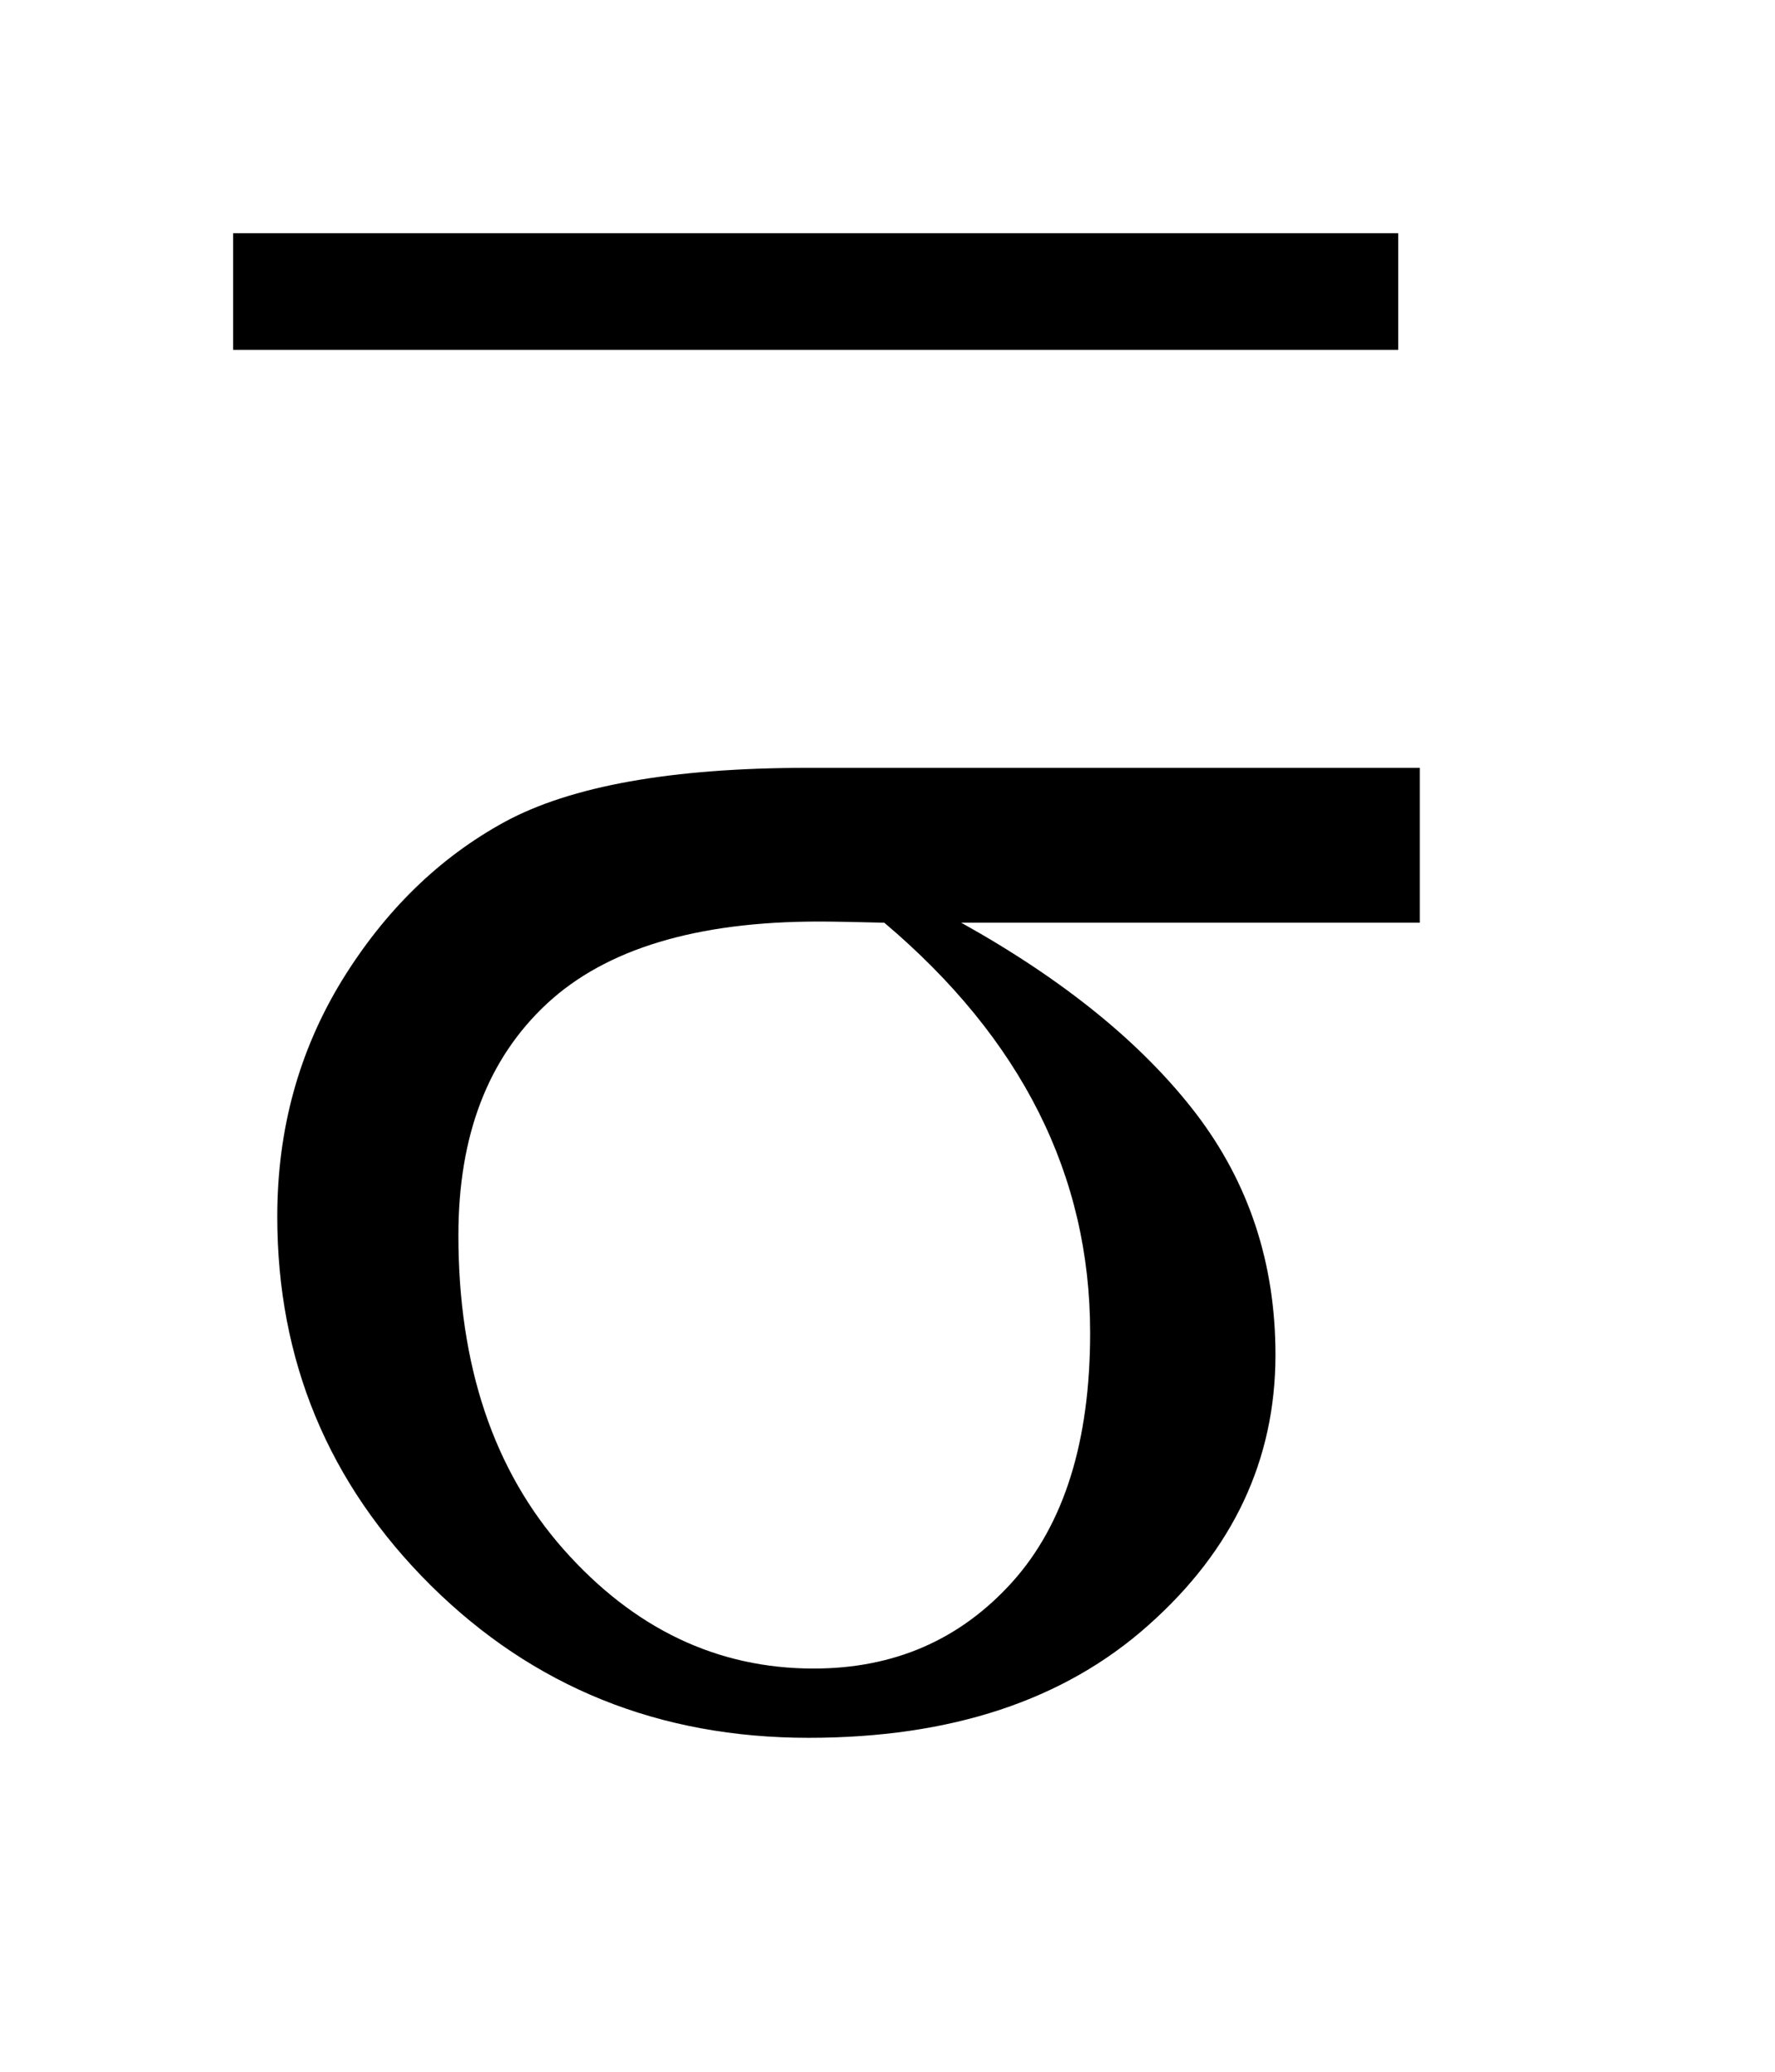
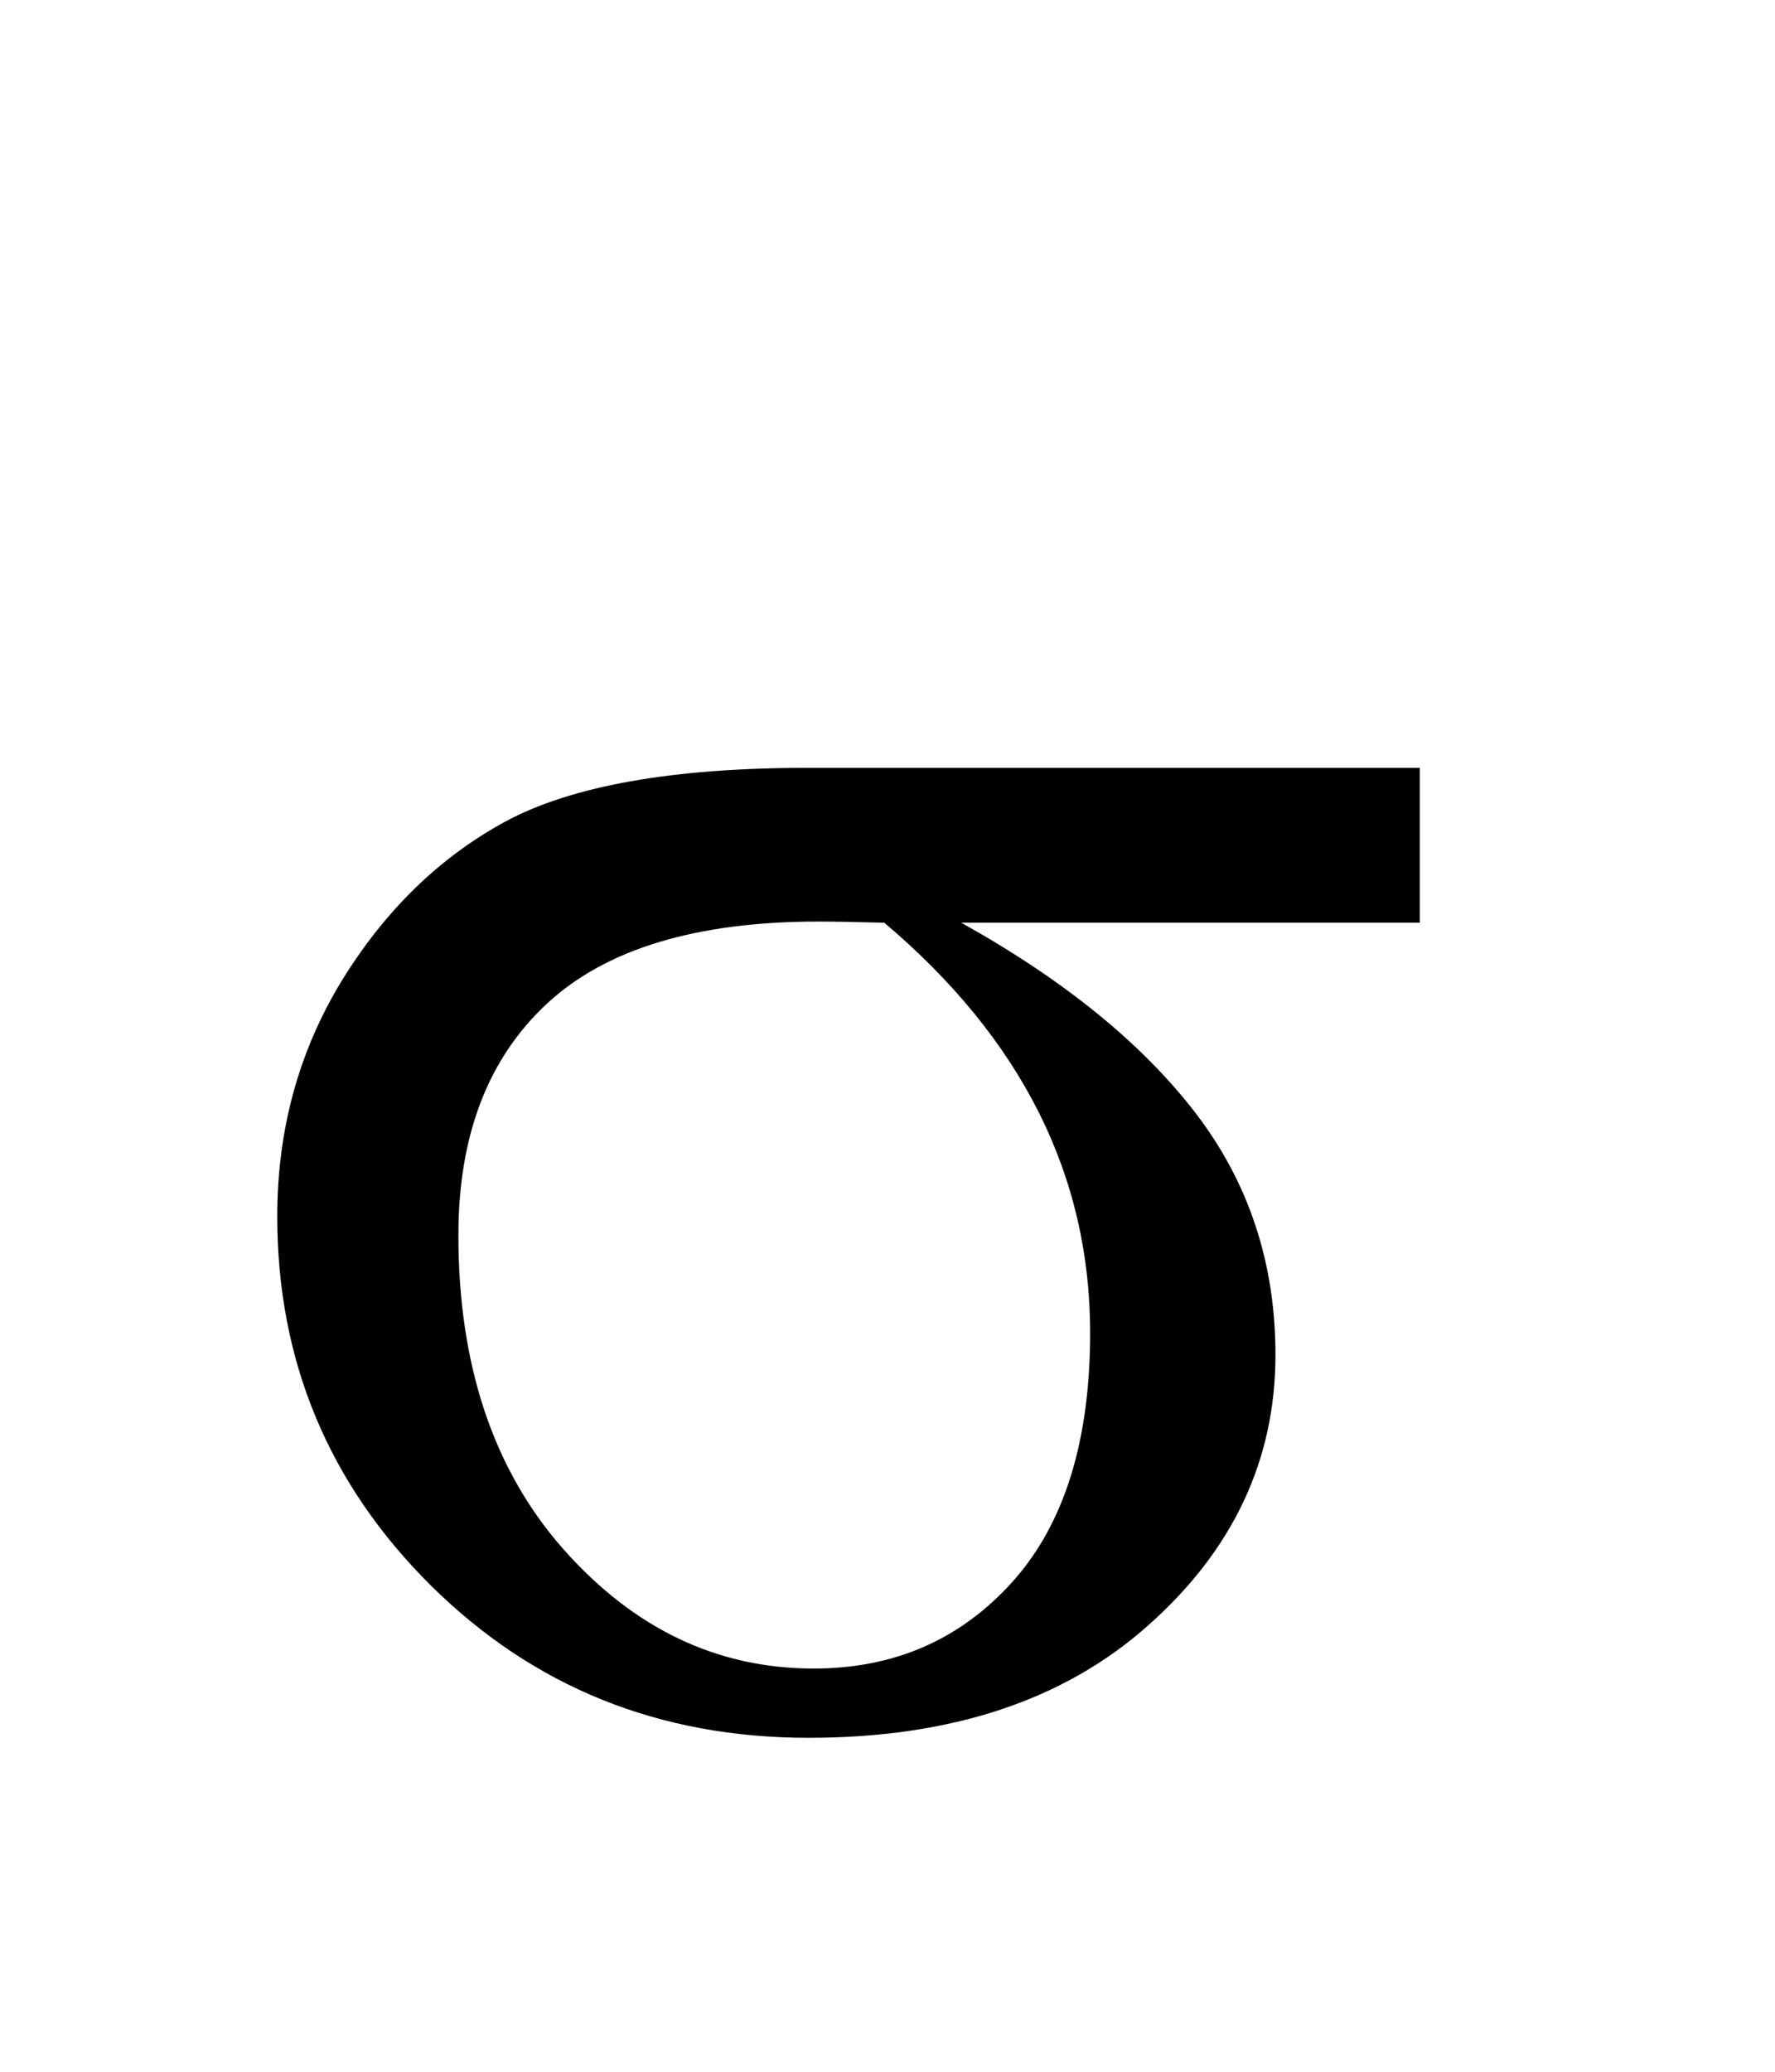
<svg xmlns="http://www.w3.org/2000/svg" stroke-dasharray="none" shape-rendering="auto" font-family="'Dialog'" text-rendering="auto" width="12" fill-opacity="1" color-interpolation="auto" color-rendering="auto" preserveAspectRatio="xMidYMid meet" font-size="12px" viewBox="0 0 12 14" fill="black" stroke="black" image-rendering="auto" stroke-miterlimit="10" stroke-linecap="square" stroke-linejoin="miter" font-style="normal" stroke-width="1" height="14" stroke-dashoffset="0" font-weight="normal" stroke-opacity="1">
  <defs id="genericDefs" />
  <g>
    <defs id="defs1">
      <clipPath clipPathUnits="userSpaceOnUse" id="clipPath1">
        <path d="M-1 -1 L6.091 -1 L6.091 7.452 L-1 7.452 L-1 -1 Z" />
      </clipPath>
      <clipPath clipPathUnits="userSpaceOnUse" id="clipPath2">
        <path d="M0 0 L0 6.452 L5.091 6.452 L5.091 0 Z" />
      </clipPath>
    </defs>
    <g stroke-width="0.5" transform="scale(1.576,1.576) translate(1,1)">
-       <line y2="0.25" fill="none" x1="0.25" clip-path="url(#clipPath2)" x2="4.748" y1="0.25" />
-     </g>
+       </g>
    <g stroke-width="0.5" transform="matrix(1.576,0,0,1.576,1.575,1.575)">
      <path d="M5.091 2.957 L3.124 2.957 C3.566 3.203 3.901 3.476 4.13 3.774 C4.358 4.072 4.472 4.417 4.472 4.81 C4.472 5.26 4.29 5.647 3.927 5.969 C3.565 6.292 3.079 6.452 2.469 6.452 C1.828 6.452 1.288 6.234 0.848 5.798 C0.409 5.362 0.19 4.834 0.19 4.217 C0.19 3.845 0.282 3.509 0.466 3.207 C0.651 2.906 0.884 2.678 1.167 2.524 C1.45 2.371 1.882 2.293 2.465 2.293 L5.091 2.293 L5.091 2.957 ZM2.794 2.957 C2.671 2.954 2.578 2.952 2.513 2.952 C1.989 2.952 1.6 3.069 1.347 3.304 C1.094 3.539 0.967 3.869 0.967 4.297 C0.967 4.856 1.118 5.305 1.419 5.645 C1.721 5.985 2.078 6.155 2.491 6.155 C2.837 6.155 3.12 6.031 3.343 5.784 C3.566 5.536 3.677 5.18 3.677 4.715 C3.677 4.04 3.383 3.455 2.794 2.957 Z" stroke="none" clip-path="url(#clipPath2)" />
    </g>
  </g>
</svg>